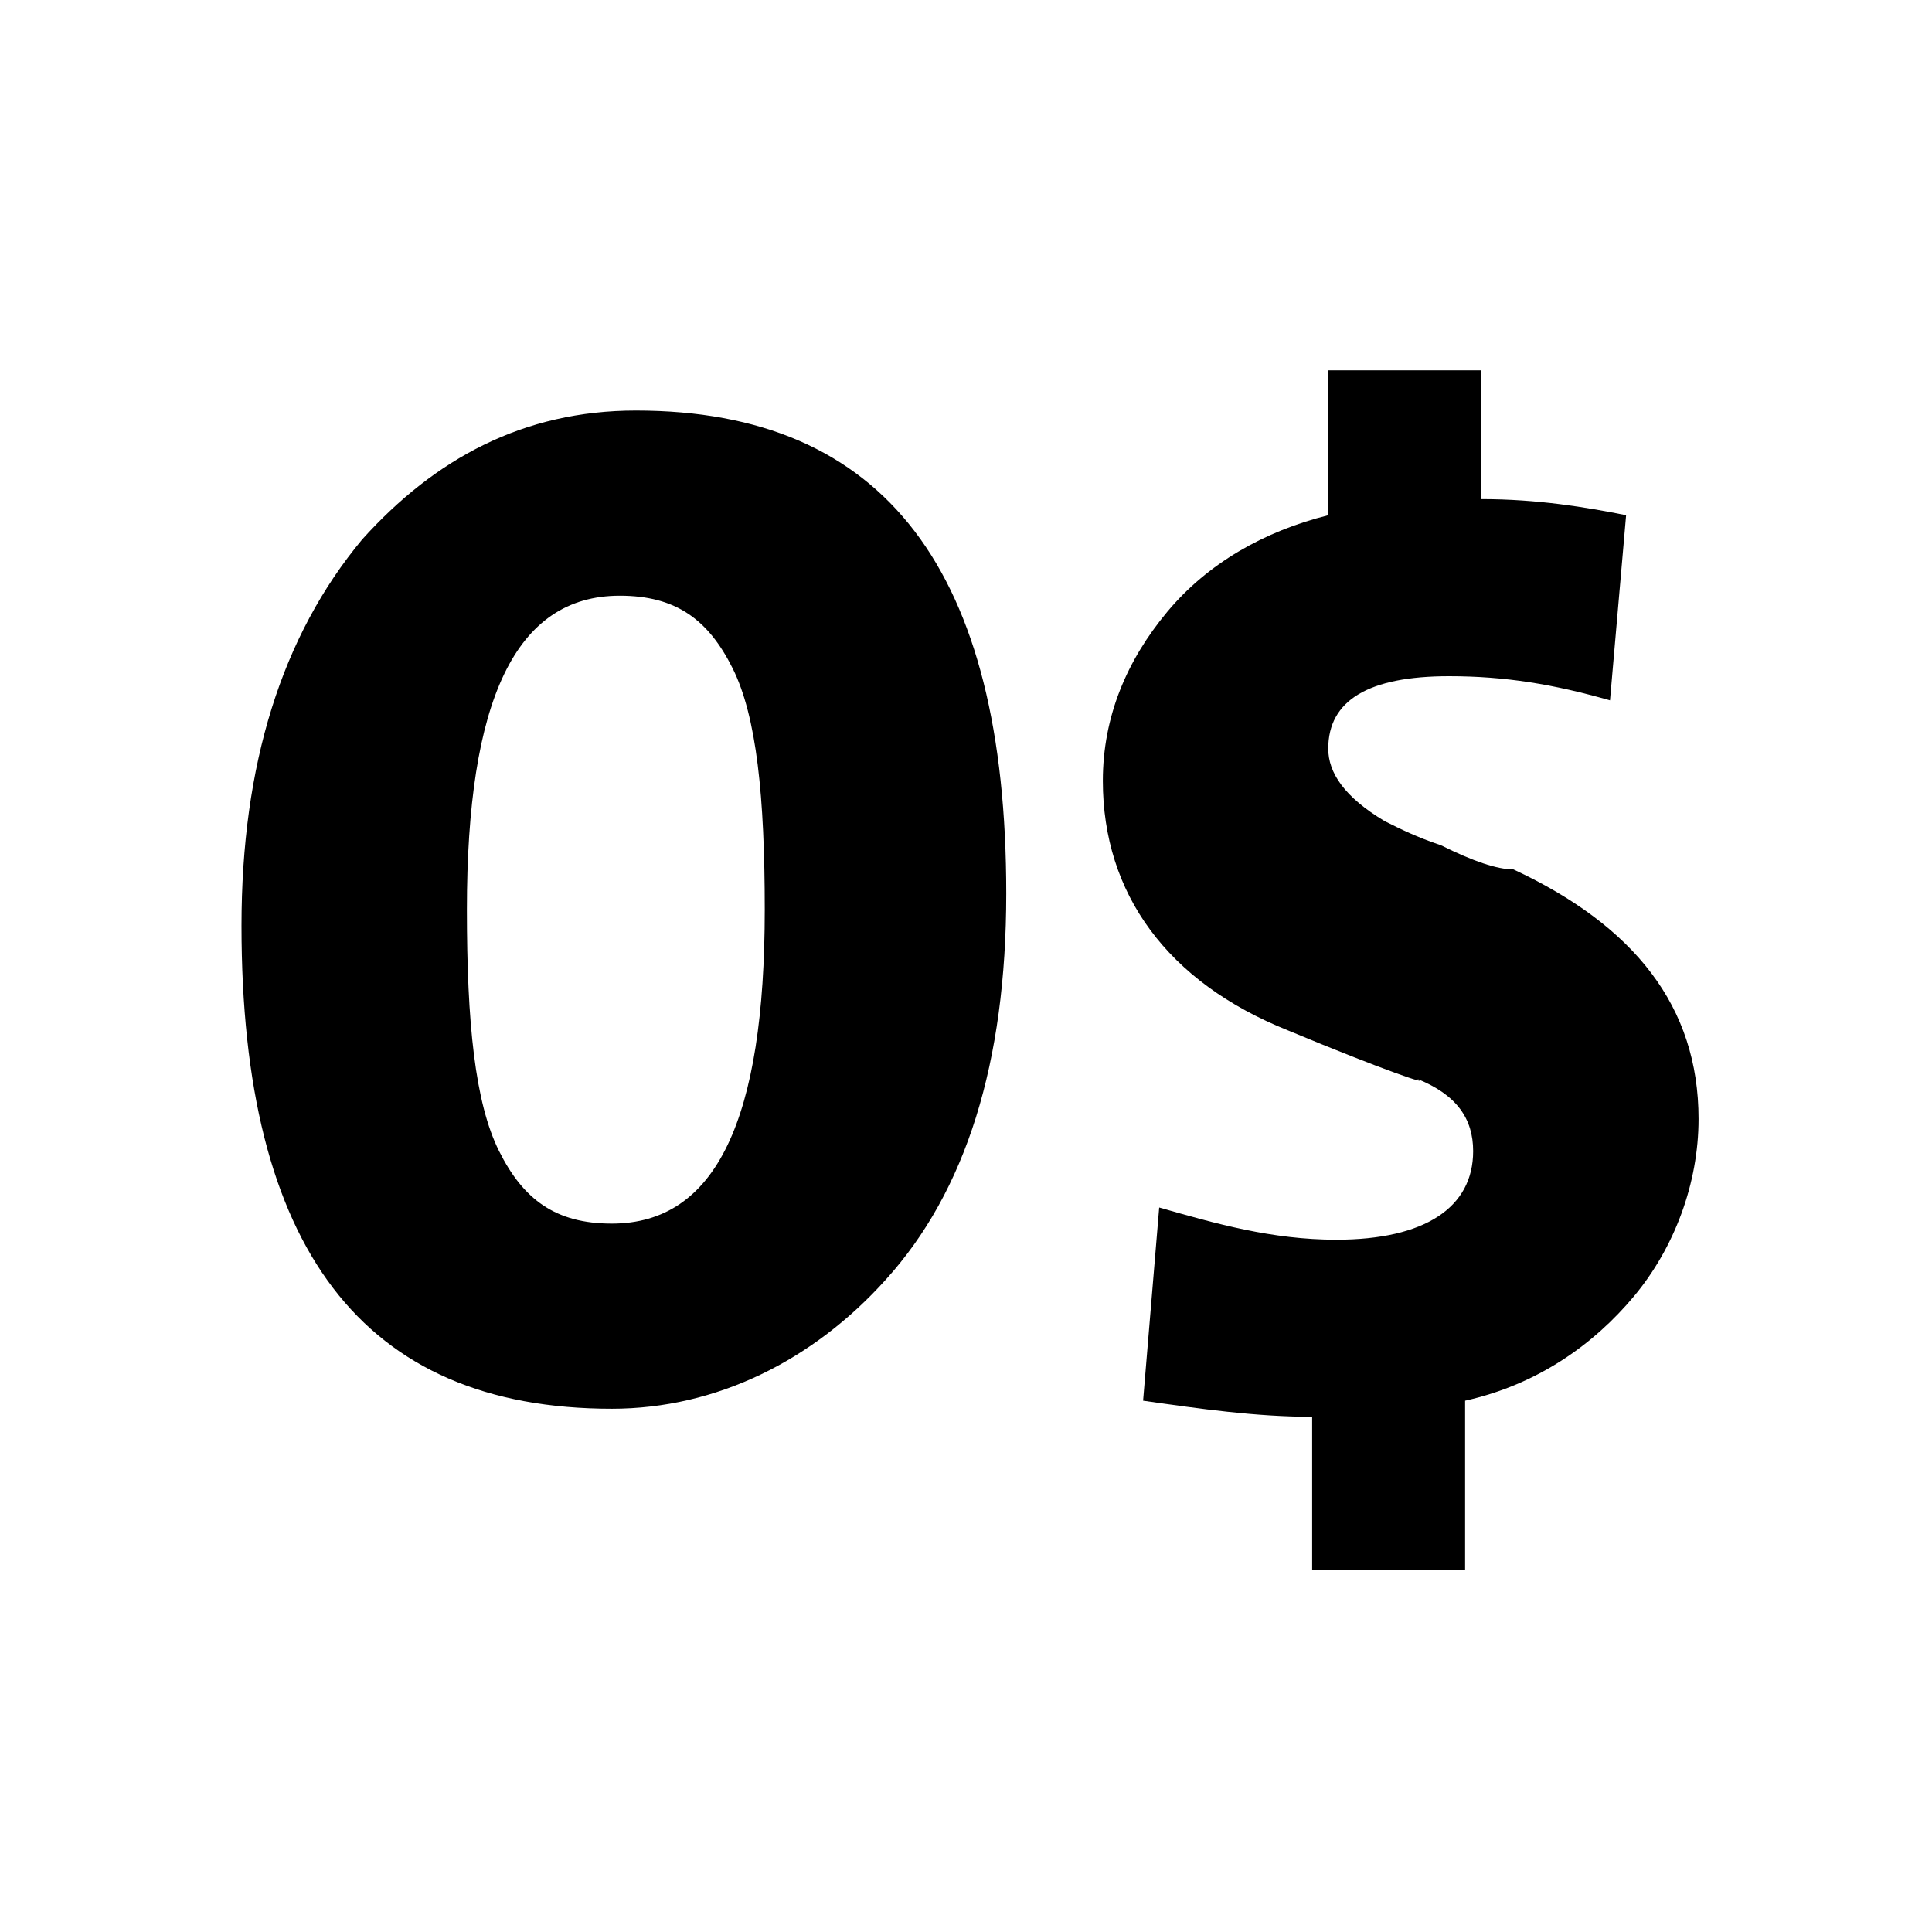
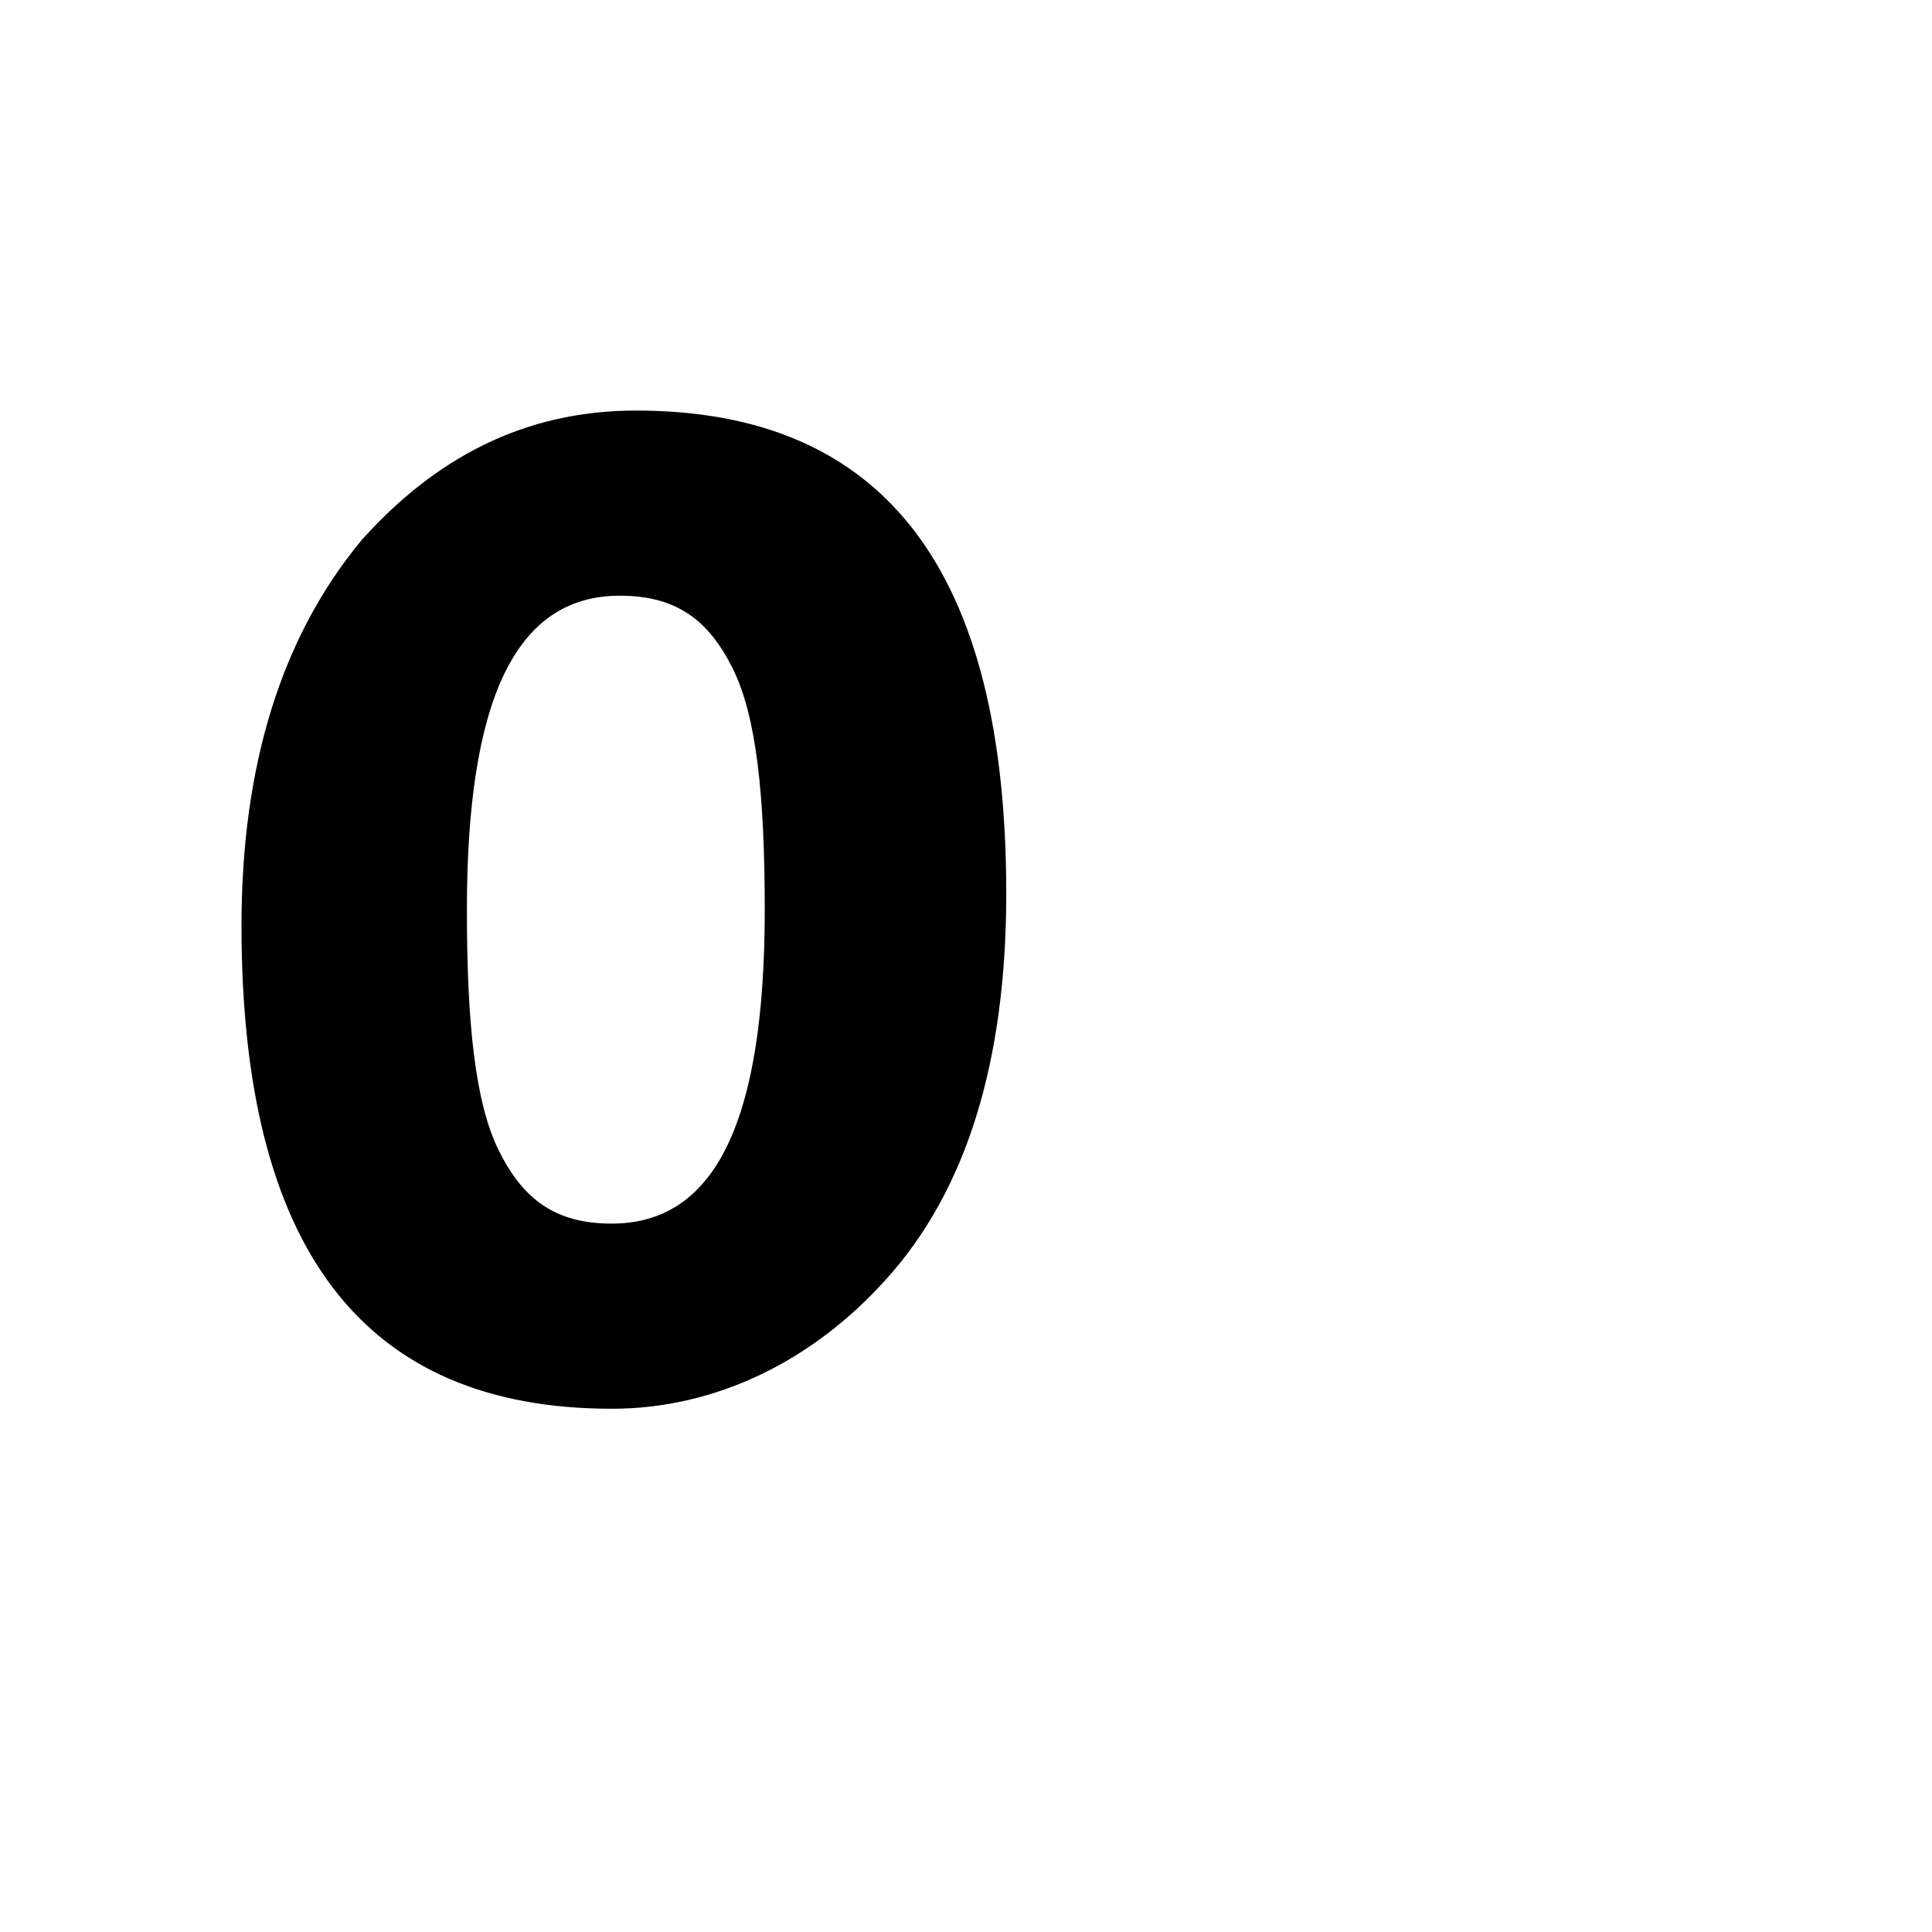
<svg xmlns="http://www.w3.org/2000/svg" version="1.1" id="Layer_1" x="0px" y="0px" viewBox="0 0 24 24" style="enable-background:new 0 0 24 24;" xml:space="preserve">
  <g>
    <path d="M11,15.9c-0.9,1-2.1,1.6-3.4,1.6c-3.1,0-4.6-2-4.6-6c0-2,0.5-3.6,1.5-4.8c0.9-1,2-1.6,3.4-1.6c3.1,0,4.6,2,4.6,6   C12.5,13.2,12,14.8,11,15.9z M9.1,8.3C8.8,7.7,8.4,7.4,7.7,7.4c-1.3,0-1.9,1.3-1.9,3.9c0,1.4,0.1,2.4,0.4,3   c0.3,0.6,0.7,0.9,1.4,0.9c1.3,0,1.9-1.3,1.9-3.9C9.5,9.9,9.4,8.9,9.1,8.3z" />
-     <path d="M20.3,16.1c-0.5,0.6-1.2,1.1-2.1,1.3v2.1h-1.9v-1.9c-0.7,0-1.4-0.1-2.1-0.2l0.2-2.4c0.7,0.2,1.4,0.4,2.2,0.4   c1.1,0,1.7-0.4,1.7-1.1c0-0.4-0.2-0.7-0.7-0.9c0.2,0.1-0.4-0.1-1.6-0.6c-1.5-0.6-2.3-1.7-2.3-3.1c0-0.8,0.3-1.5,0.8-2.1   c0.5-0.6,1.2-1,2-1.2V4.6h1.9v1.6c0.7,0,1.3,0.1,1.8,0.2l-0.2,2.3c-0.7-0.2-1.3-0.3-2-0.3c-1,0-1.5,0.3-1.5,0.9   c0,0.3,0.2,0.6,0.7,0.9c0.2,0.1,0.4,0.2,0.7,0.3c0.4,0.2,0.7,0.3,0.9,0.3c1.5,0.7,2.3,1.7,2.3,3.1C21.1,14.7,20.8,15.5,20.3,16.1z" />
  </g>
</svg>